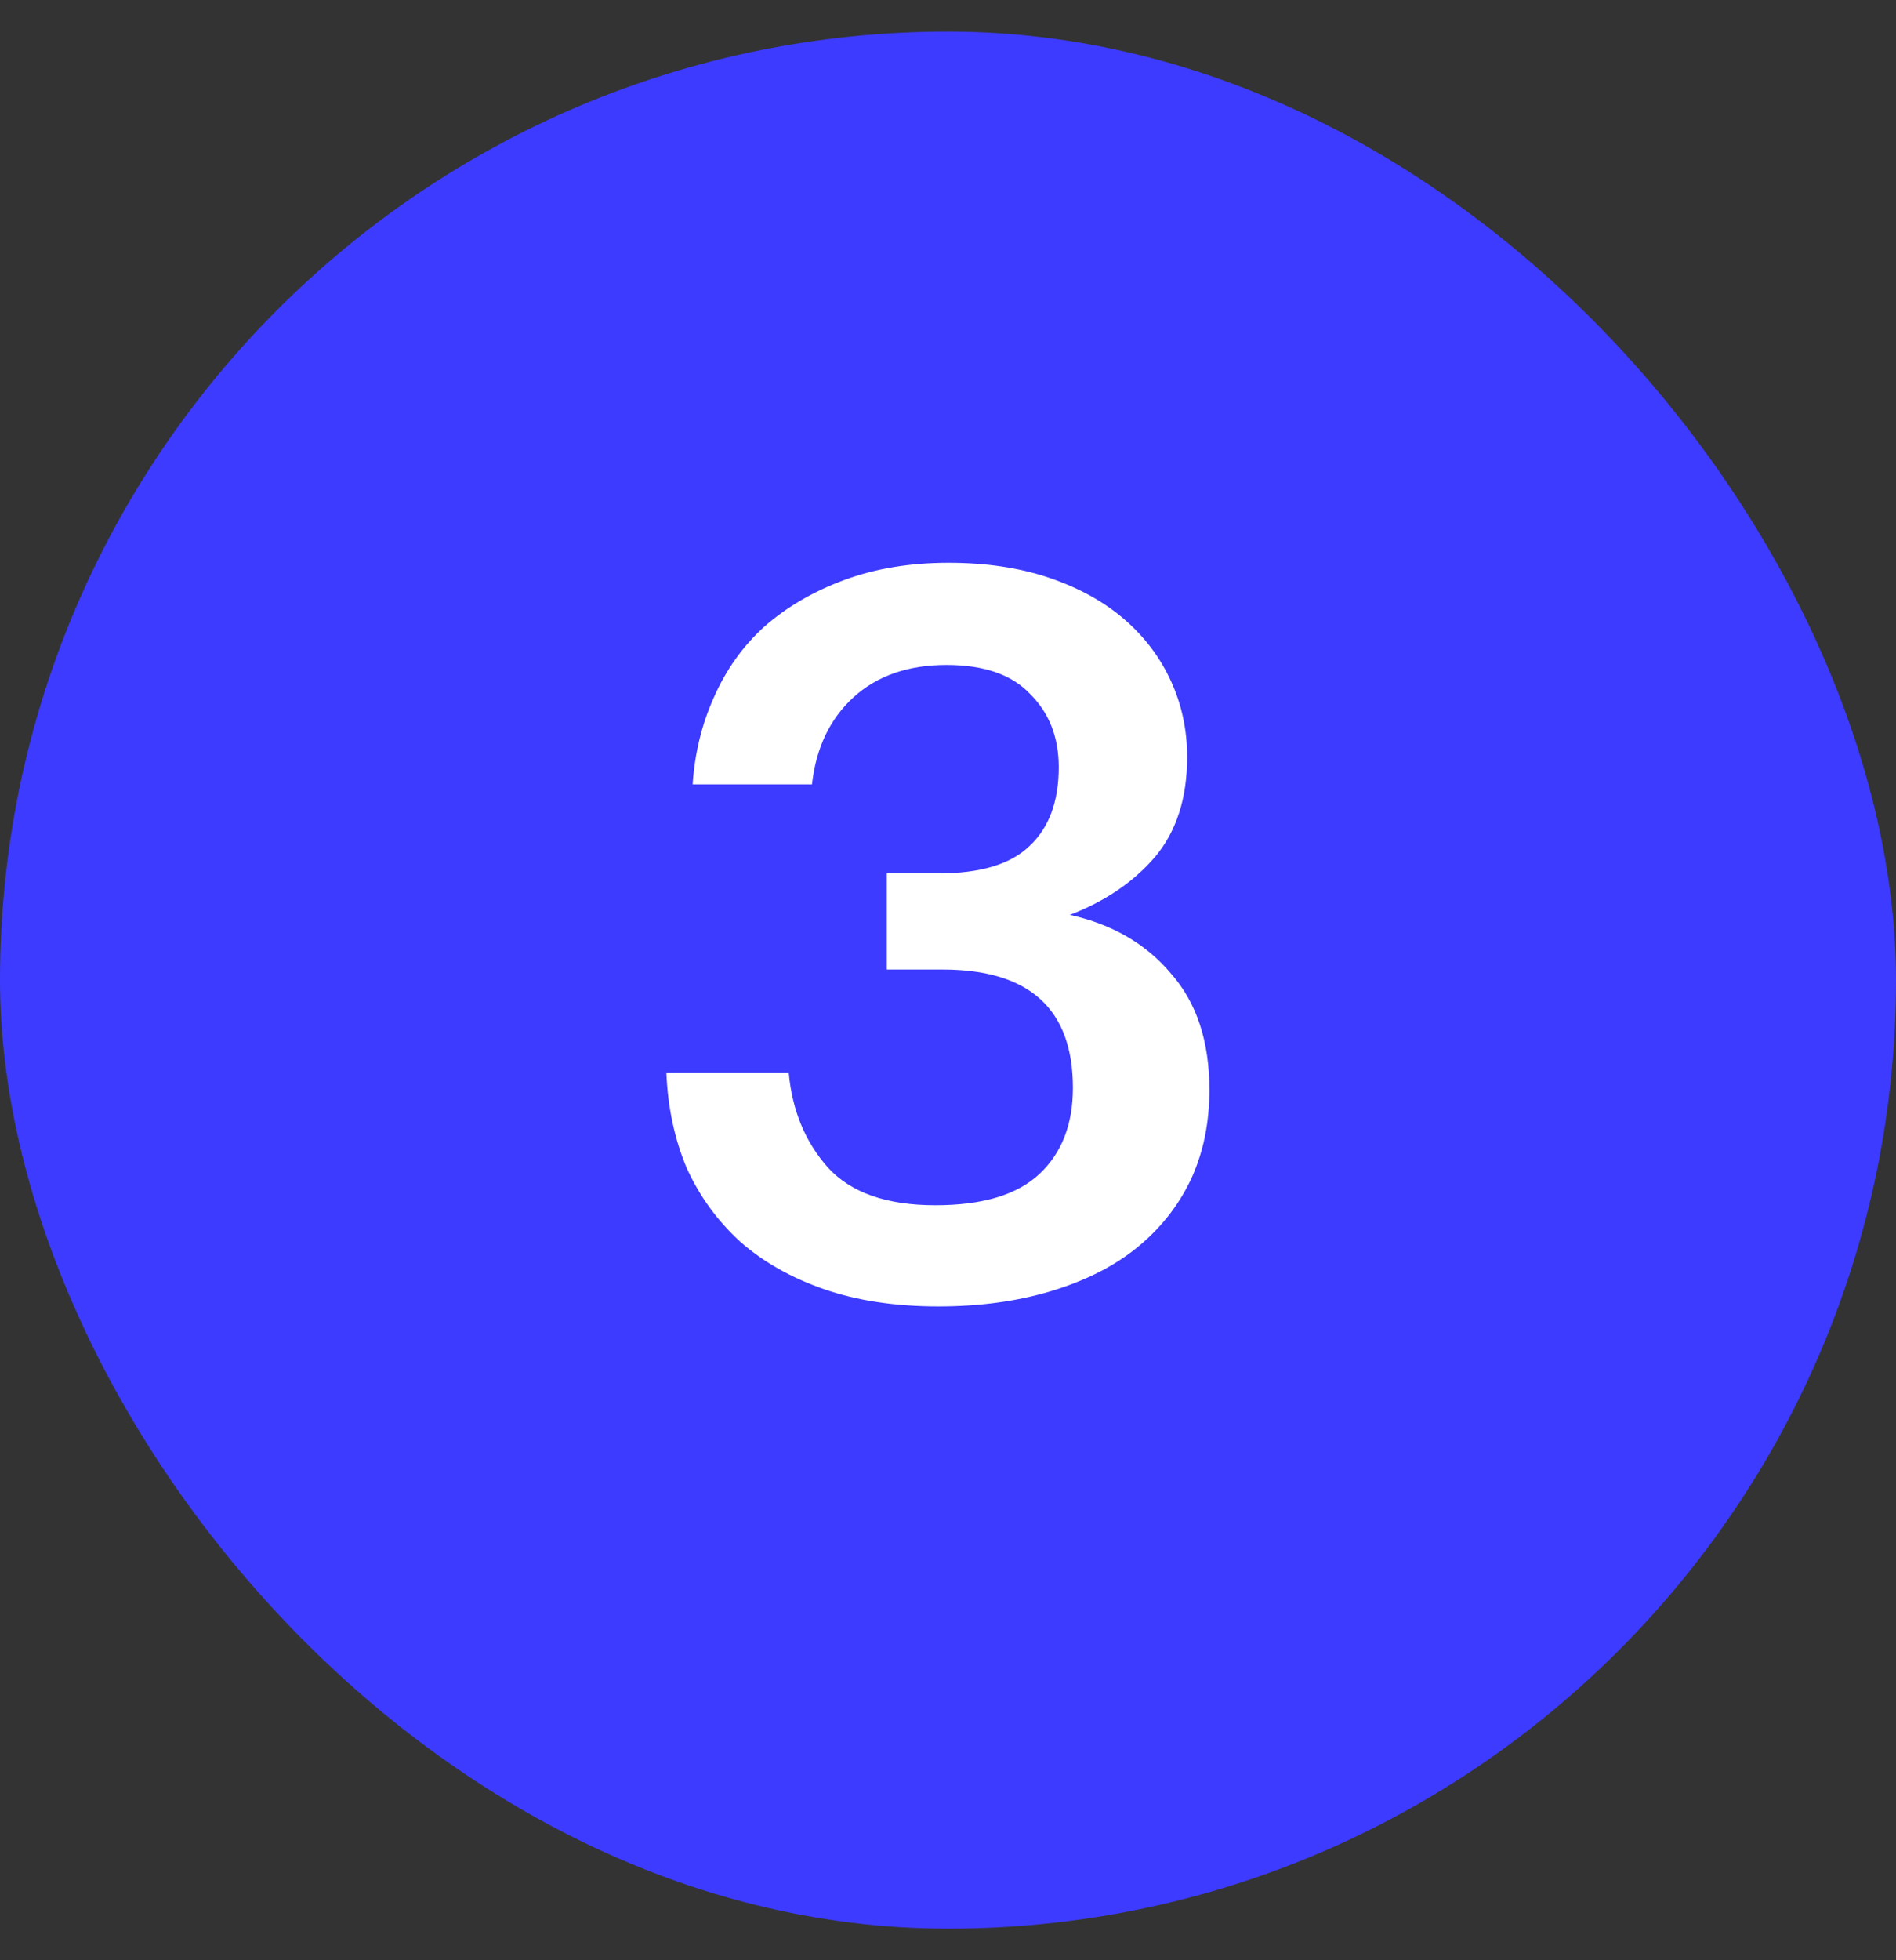
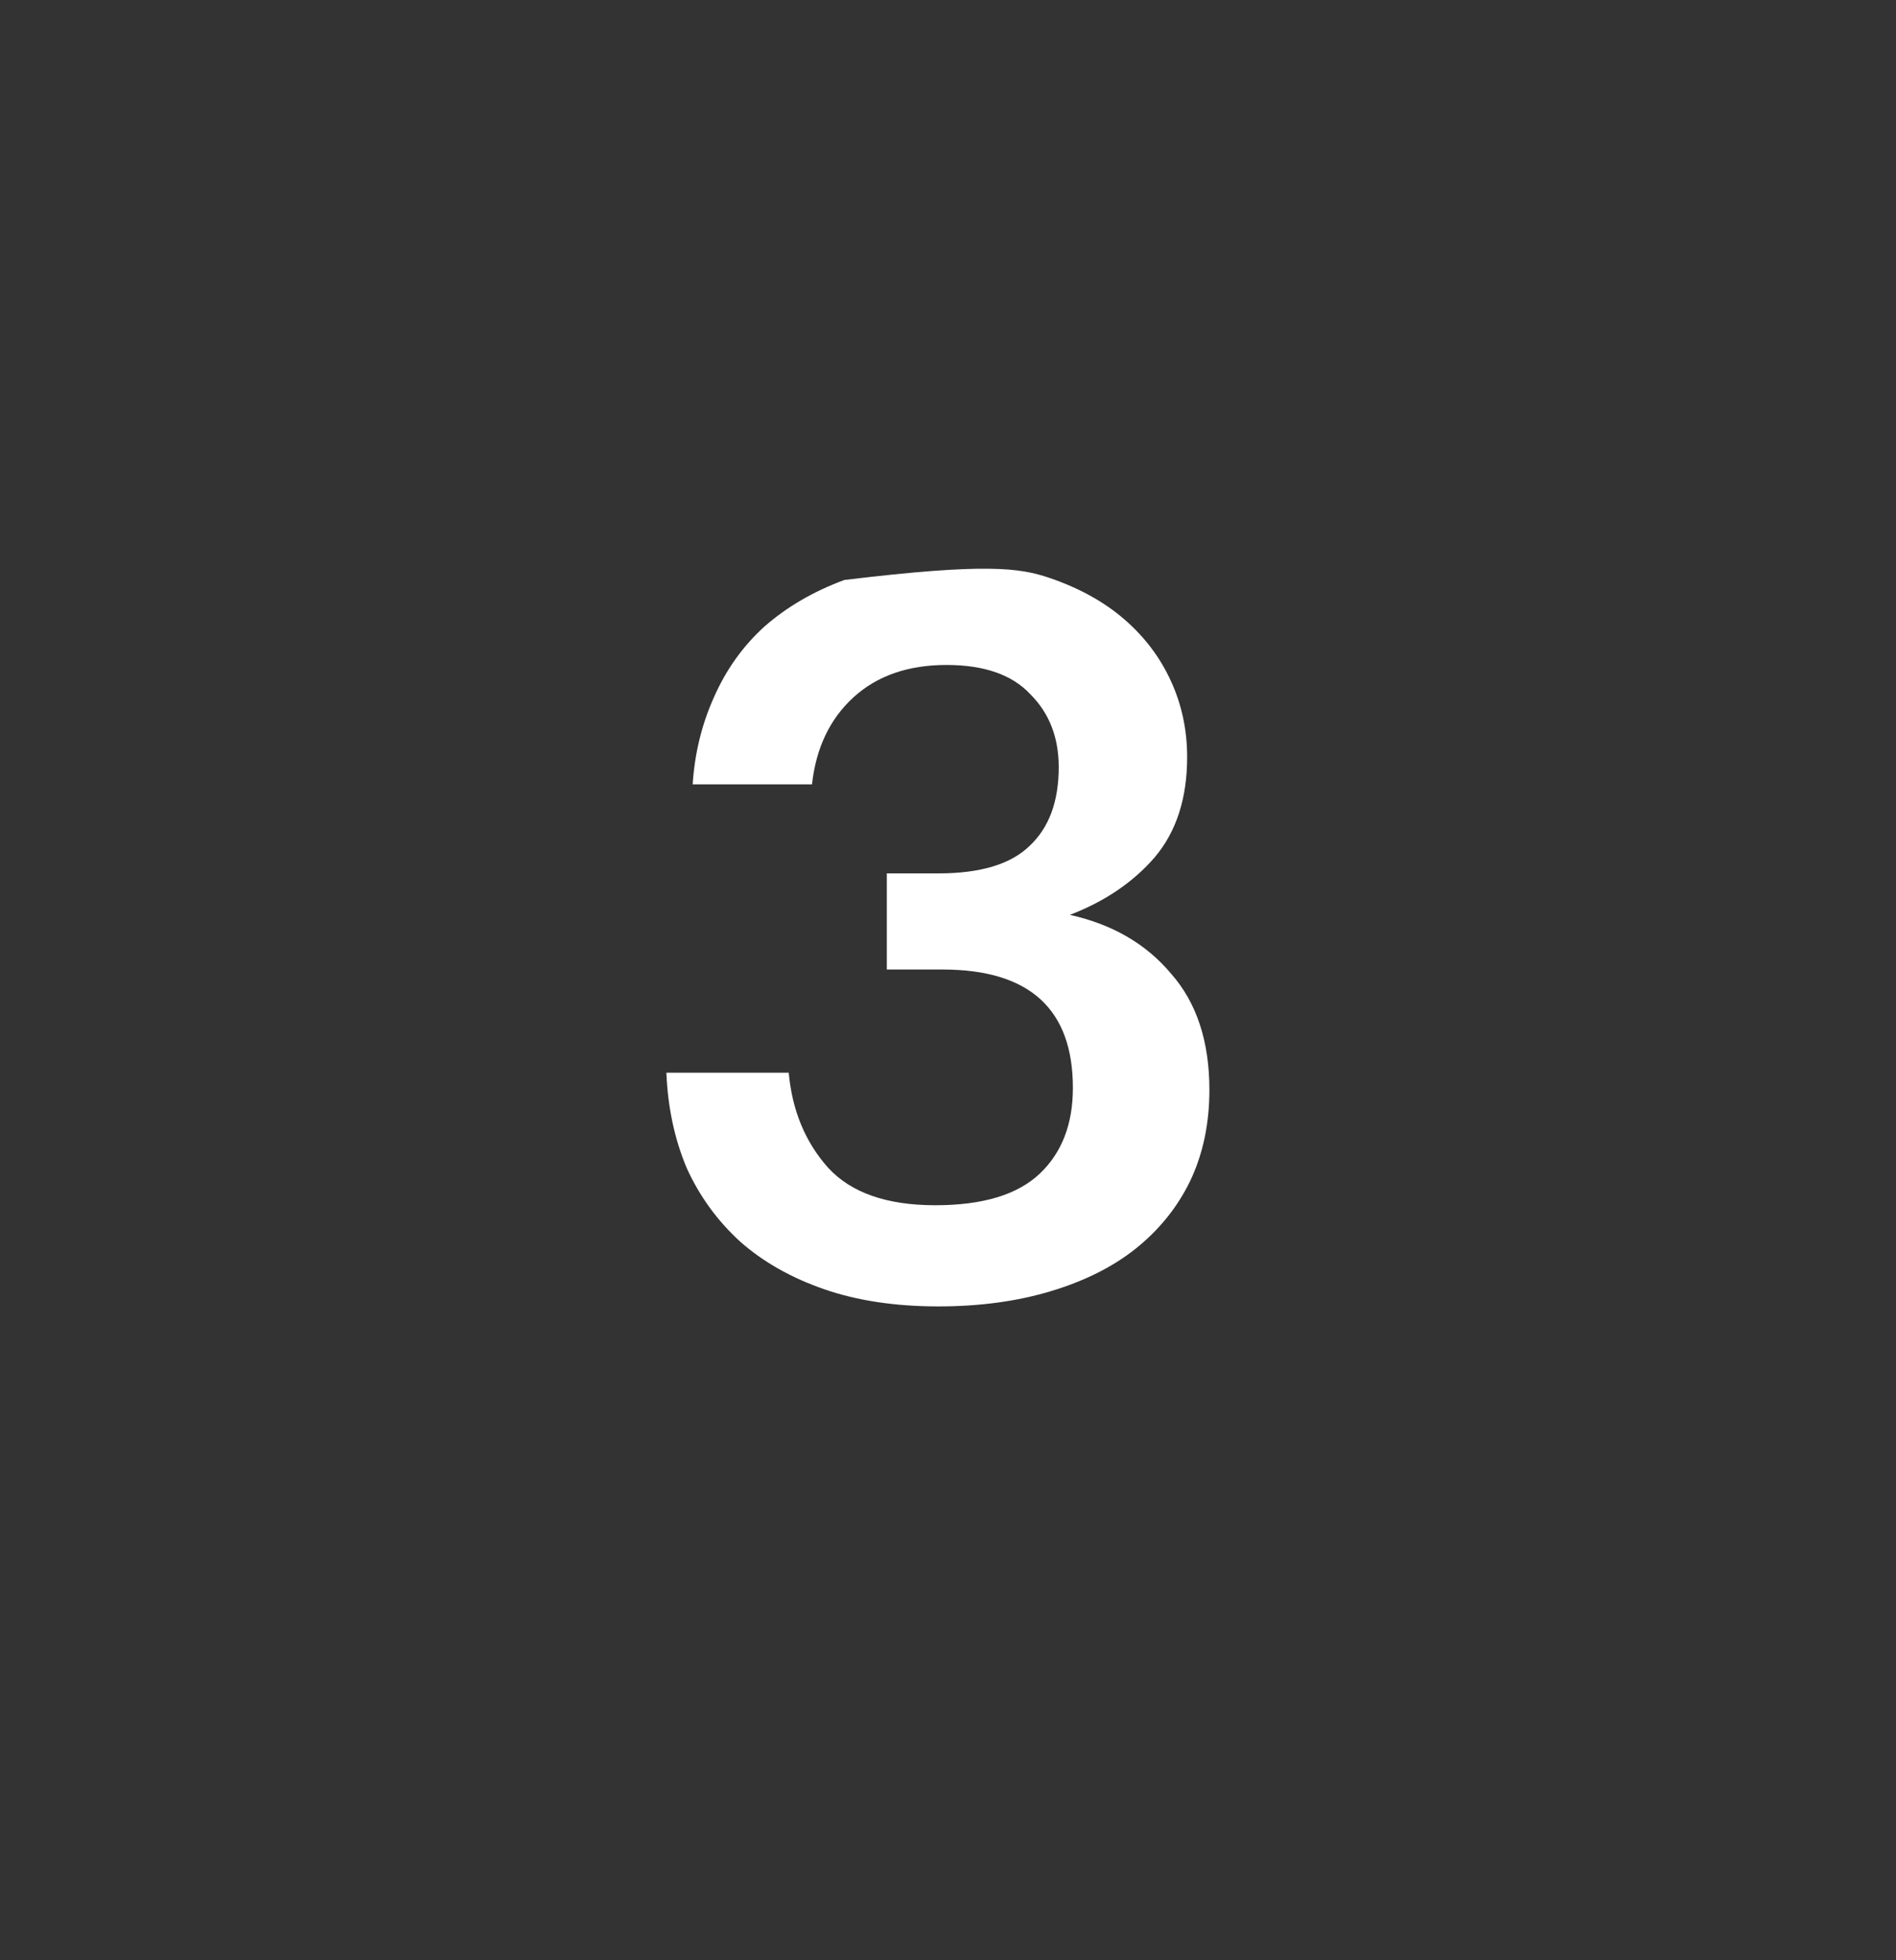
<svg xmlns="http://www.w3.org/2000/svg" width="30" height="31" viewBox="0 0 30 31" fill="none">
  <rect x="0" y="0" width="30" height="31" fill="#333333" stroke="none" />
-   <rect y="0.5" width="30" height="30" rx="15" fill="#3D3BFF" />
-   <path d="M14.848 20.66C14.166 20.66 13.563 20.569 13.04 20.388C12.518 20.207 12.075 19.956 11.712 19.636C11.35 19.305 11.067 18.916 10.864 18.468C10.672 18.009 10.566 17.508 10.544 16.964H12.48C12.534 17.561 12.742 18.063 13.104 18.468C13.467 18.863 14.032 19.06 14.8 19.06C15.547 19.06 16.096 18.895 16.448 18.564C16.8 18.233 16.976 17.78 16.976 17.204C16.976 15.956 16.288 15.332 14.912 15.332H14.032V13.812H14.848C15.51 13.812 15.99 13.668 16.288 13.38C16.598 13.092 16.752 12.676 16.752 12.132C16.752 11.663 16.603 11.279 16.304 10.98C16.016 10.671 15.574 10.516 14.976 10.516C14.368 10.516 13.878 10.687 13.504 11.028C13.131 11.369 12.912 11.828 12.848 12.404H10.96C10.992 11.913 11.104 11.455 11.296 11.028C11.488 10.591 11.755 10.217 12.096 9.908C12.448 9.599 12.87 9.353 13.36 9.172C13.851 8.991 14.4 8.9 15.008 8.9C15.606 8.9 16.139 8.98 16.608 9.14C17.078 9.3 17.472 9.519 17.792 9.796C18.112 10.073 18.358 10.399 18.528 10.772C18.699 11.145 18.784 11.545 18.784 11.972C18.784 12.623 18.614 13.151 18.272 13.556C17.931 13.951 17.483 14.255 16.928 14.468C17.6 14.617 18.134 14.927 18.528 15.396C18.934 15.855 19.136 16.468 19.136 17.236C19.136 17.769 19.035 18.249 18.832 18.676C18.63 19.092 18.342 19.449 17.968 19.748C17.606 20.036 17.158 20.26 16.624 20.42C16.091 20.58 15.499 20.66 14.848 20.66Z" fill="white" />
+   <path d="M14.848 20.66C14.166 20.66 13.563 20.569 13.04 20.388C12.518 20.207 12.075 19.956 11.712 19.636C11.35 19.305 11.067 18.916 10.864 18.468C10.672 18.009 10.566 17.508 10.544 16.964H12.48C12.534 17.561 12.742 18.063 13.104 18.468C13.467 18.863 14.032 19.06 14.8 19.06C15.547 19.06 16.096 18.895 16.448 18.564C16.8 18.233 16.976 17.78 16.976 17.204C16.976 15.956 16.288 15.332 14.912 15.332H14.032V13.812H14.848C15.51 13.812 15.99 13.668 16.288 13.38C16.598 13.092 16.752 12.676 16.752 12.132C16.752 11.663 16.603 11.279 16.304 10.98C16.016 10.671 15.574 10.516 14.976 10.516C14.368 10.516 13.878 10.687 13.504 11.028C13.131 11.369 12.912 11.828 12.848 12.404H10.96C10.992 11.913 11.104 11.455 11.296 11.028C11.488 10.591 11.755 10.217 12.096 9.908C12.448 9.599 12.87 9.353 13.36 9.172C15.606 8.9 16.139 8.98 16.608 9.14C17.078 9.3 17.472 9.519 17.792 9.796C18.112 10.073 18.358 10.399 18.528 10.772C18.699 11.145 18.784 11.545 18.784 11.972C18.784 12.623 18.614 13.151 18.272 13.556C17.931 13.951 17.483 14.255 16.928 14.468C17.6 14.617 18.134 14.927 18.528 15.396C18.934 15.855 19.136 16.468 19.136 17.236C19.136 17.769 19.035 18.249 18.832 18.676C18.63 19.092 18.342 19.449 17.968 19.748C17.606 20.036 17.158 20.26 16.624 20.42C16.091 20.58 15.499 20.66 14.848 20.66Z" fill="white" />
</svg>